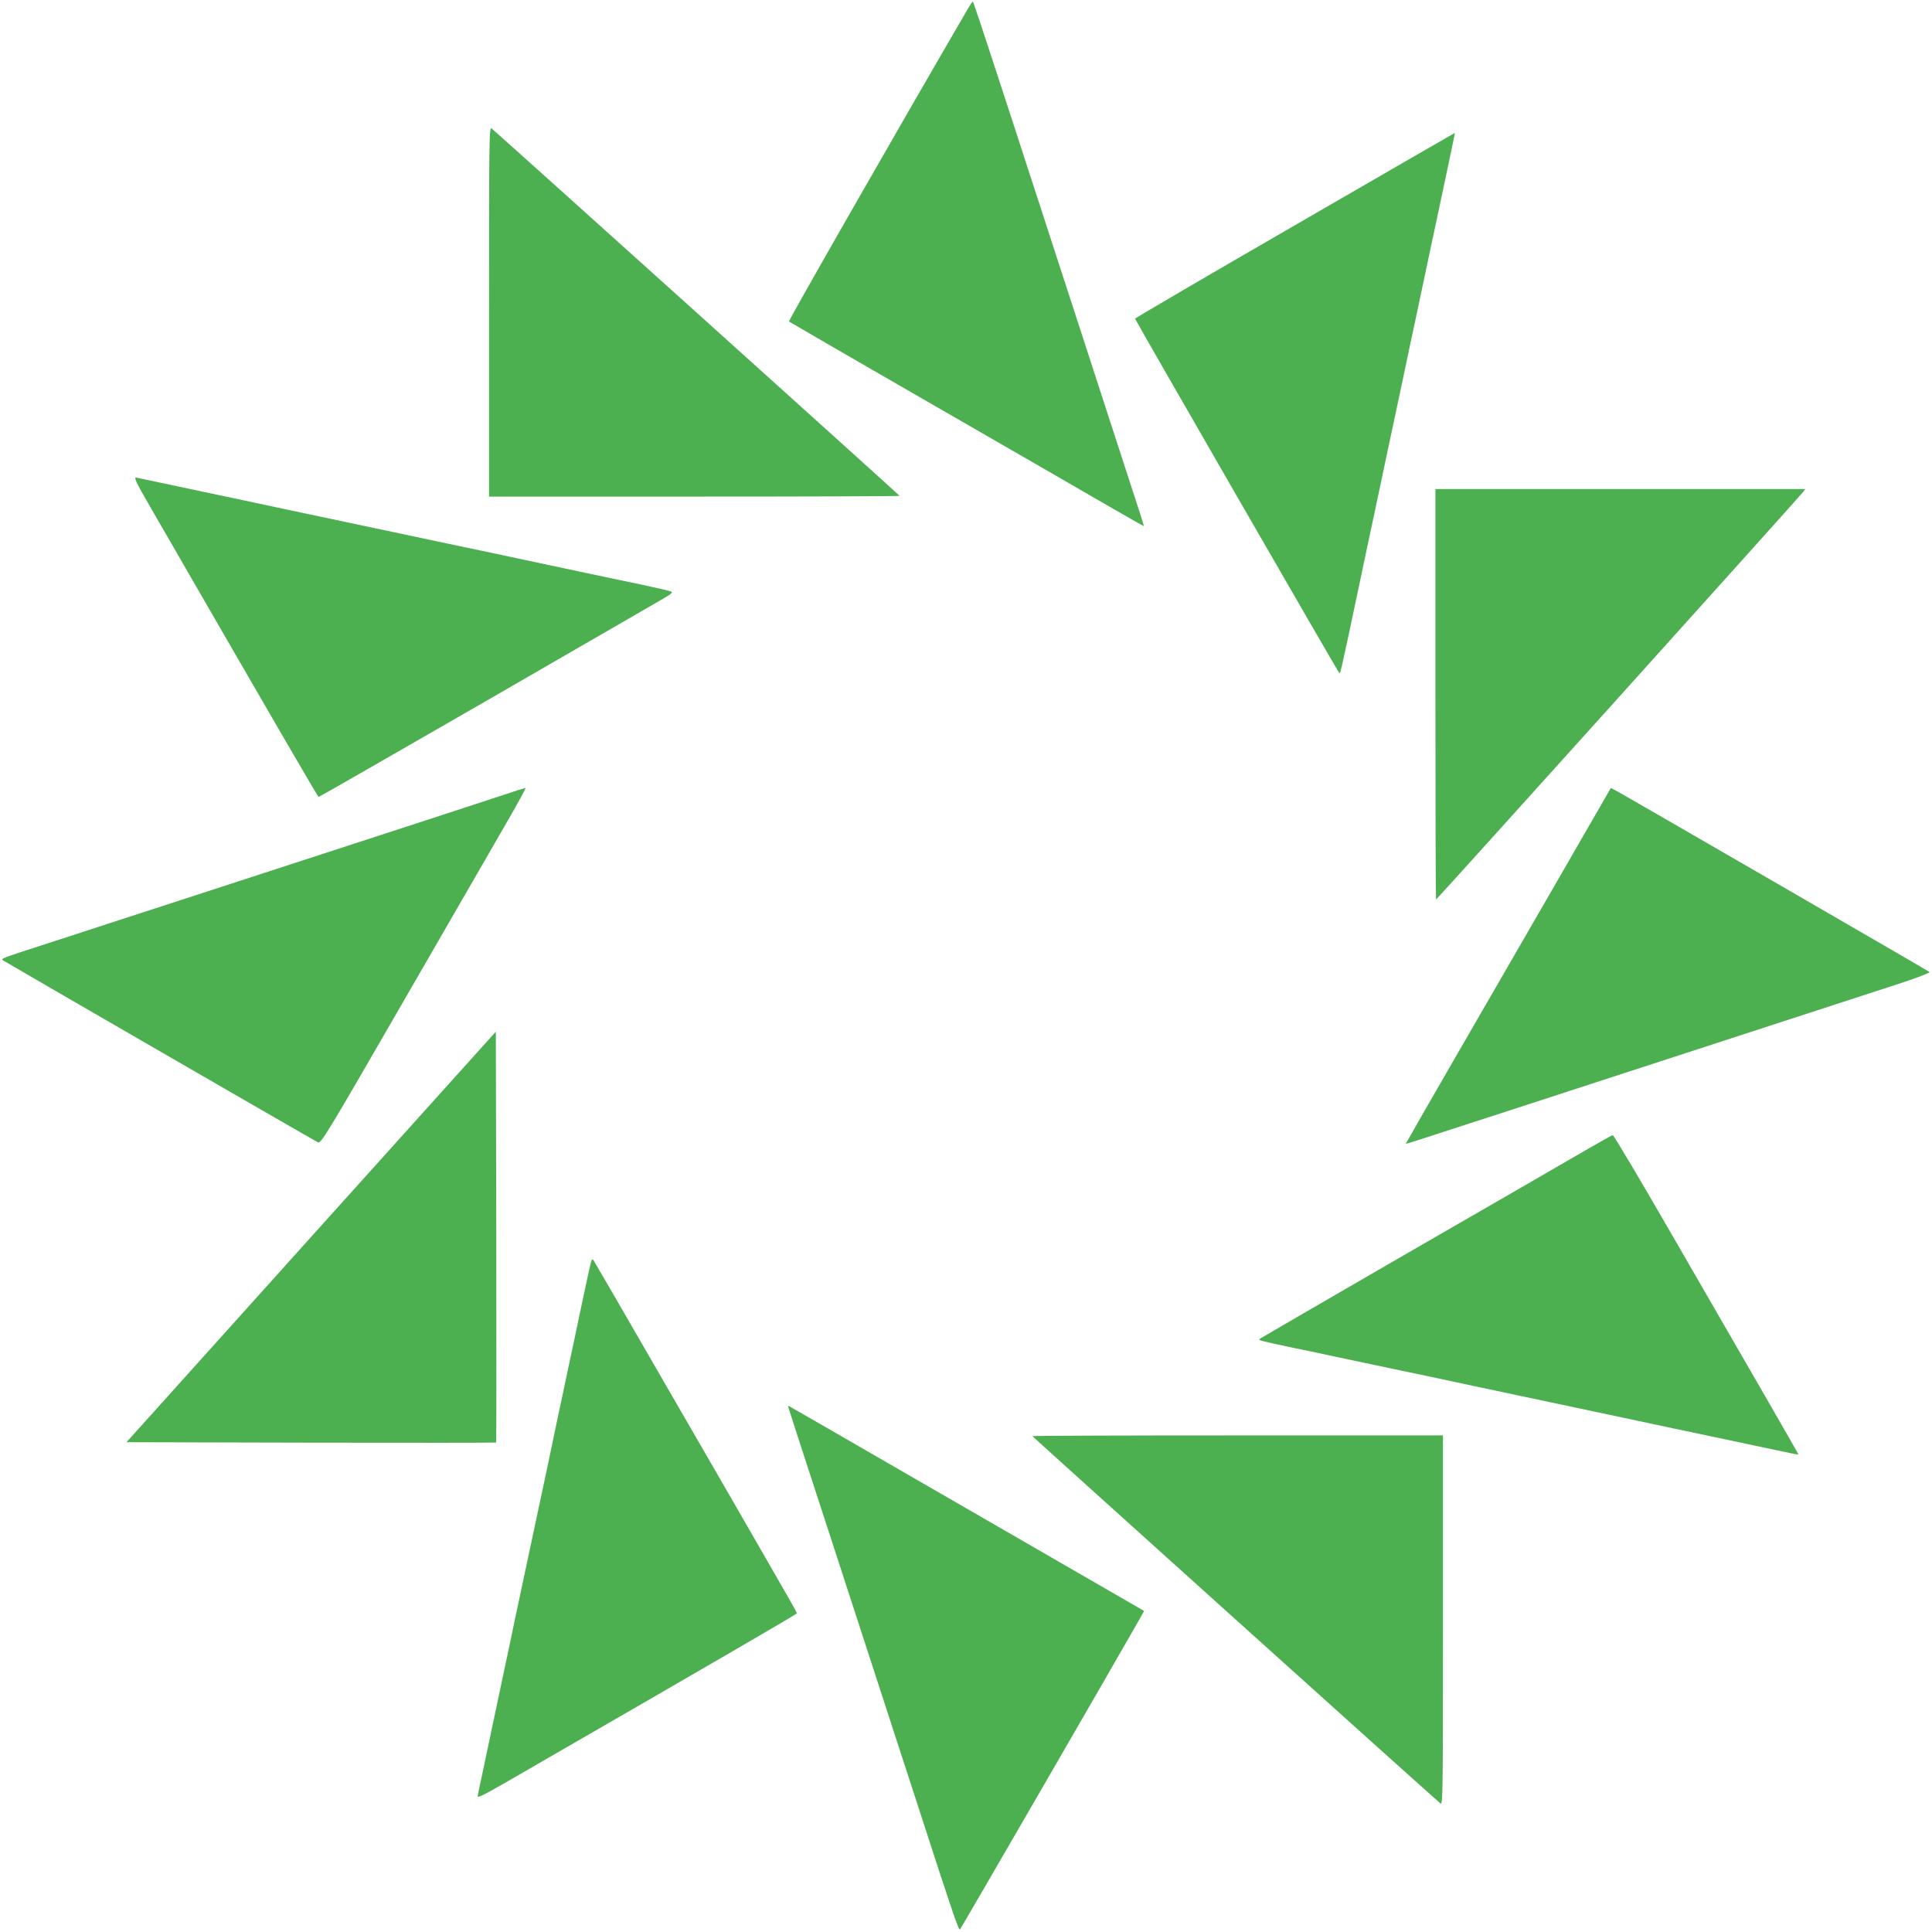
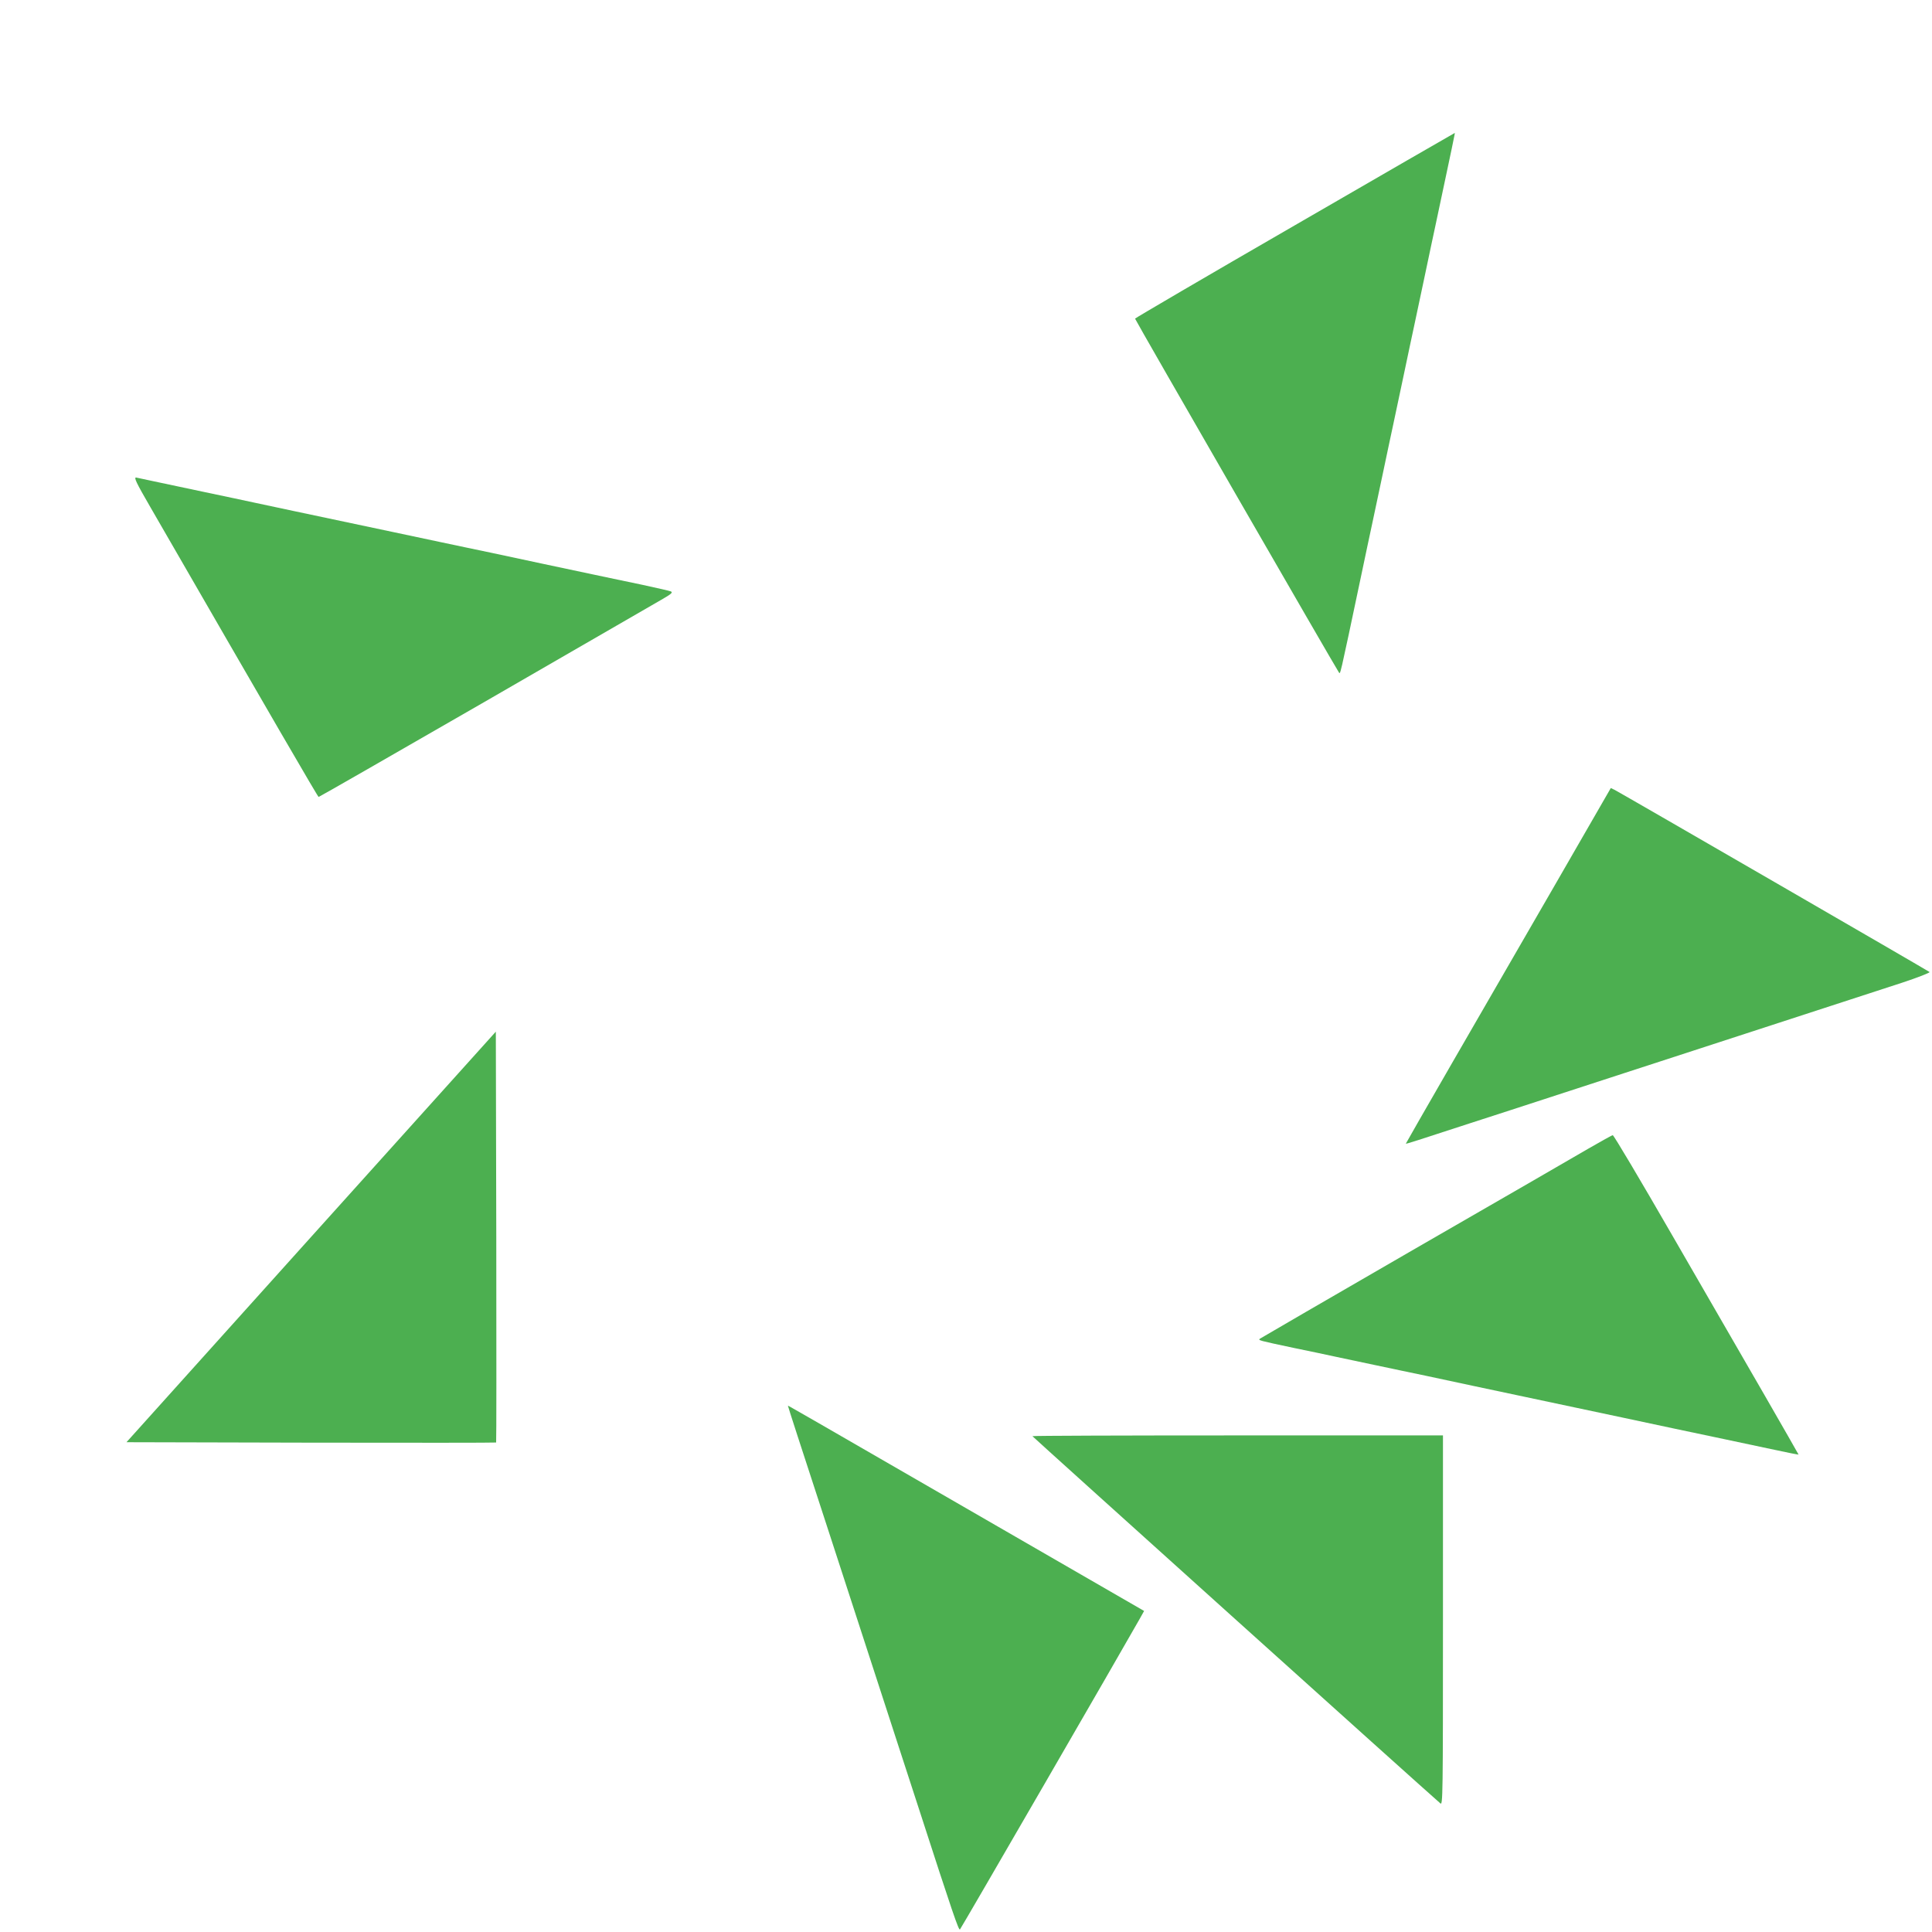
<svg xmlns="http://www.w3.org/2000/svg" version="1.0" width="1280pt" height="1280pt" viewBox="0 0 1280 1280" preserveAspectRatio="xMidYMid meet">
  <g transform="translate(0,1280) scale(0.1,-0.1)" fill="#4caf50" stroke="none">
-     <path d="M6416 12748 c-463 -795 -1194 -2073 -1189 -2078 5 -4 440 -256 968 -560 528 -304 1055 -608 1170 -675 116 -67 211 -121 212 -120 3 2 0 12 -179 560 -71 220 -157 483 -190 585 -33 102 -68 210 -78 240 -10 30 -73 224 -140 430 -67 206 -153 472 -192 590 -38 118 -101 312 -140 430 -155 476 -210 640 -213 640 -2 0 -15 -19 -29 -42z" />
-     <path d="M3240 10736 l0 -1226 1360 0 c748 0 1360 2 1360 5 0 4 -2662 2401 -2703 2434 -16 13 -17 -55 -17 -1213z" />
    <path d="M8578 11307 c-582 -336 -1058 -615 -1058 -618 0 -8 1338 -2329 1350 -2343 11 -12 0 -62 150 649 28 132 59 281 70 330 11 50 42 198 70 330 28 132 59 281 70 330 11 50 42 198 70 330 28 132 59 281 70 330 11 50 42 198 70 330 28 132 59 281 70 330 11 50 42 198 70 330 28 132 53 250 55 263 3 12 4 22 3 21 -2 0 -479 -276 -1060 -612z" />
    <path d="M998 9437 c817 -1416 1108 -1917 1113 -1917 4 0 497 283 1096 628 598 346 1126 651 1172 677 70 40 81 50 65 57 -10 4 -94 23 -186 43 -93 19 -242 51 -333 70 -91 19 -239 51 -330 70 -91 19 -240 51 -332 71 -93 19 -242 51 -333 70 -91 19 -239 51 -330 70 -421 89 -501 106 -657 139 -93 20 -208 44 -258 55 -49 11 -198 42 -330 70 -132 28 -283 60 -335 71 -52 11 -105 22 -117 25 -18 3 -3 -30 95 -199z" />
-     <path d="M9510 8200 c0 -748 2 -1360 4 -1360 5 0 2395 2654 2429 2697 l18 23 -1225 0 -1226 0 0 -1360z" />
-     <path d="M3435 7566 c-62 -21 -799 -262 -1465 -478 -102 -33 -210 -68 -240 -78 -30 -10 -224 -73 -430 -140 -206 -67 -469 -152 -585 -190 -115 -38 -309 -101 -430 -140 -267 -86 -278 -91 -268 -101 7 -6 2034 -1178 2089 -1207 20 -11 49 36 577 951 305 529 612 1060 681 1180 69 119 122 217 118 217 -4 -1 -25 -7 -47 -14z" />
    <path d="M10302 6937 c-204 -353 -510 -883 -680 -1177 -170 -294 -308 -536 -308 -537 2 -3 72 20 431 137 116 37 379 123 585 190 206 67 400 130 430 140 30 10 138 45 240 78 561 183 1285 418 1604 522 103 34 184 66 180 70 -9 8 -2032 1178 -2085 1206 l-27 13 -370 -642z" />
    <path d="M2061 4605 l-1223 -1360 1223 -3 c672 -1 1224 -1 1226 1 2 2 2 615 1 1363 l-3 1359 -1224 -1360z" />
    <path d="M10525 5191 c-82 -48 -604 -350 -1160 -670 -555 -321 -1014 -587 -1019 -591 -10 -10 -7 -11 224 -60 107 -22 236 -49 285 -60 50 -11 164 -35 255 -54 91 -19 240 -51 333 -70 92 -20 241 -52 332 -71 91 -19 239 -51 330 -70 91 -19 239 -51 330 -70 91 -19 239 -51 330 -70 91 -19 240 -51 333 -71 92 -19 241 -51 332 -70 91 -19 237 -50 325 -69 87 -19 160 -33 161 -32 0 1 -101 178 -225 393 -124 215 -399 691 -611 1058 -211 366 -389 666 -395 665 -5 0 -77 -40 -160 -88z" />
-     <path d="M3917 4444 c-6 -22 -32 -138 -82 -376 -19 -93 -51 -243 -71 -335 -19 -93 -51 -241 -70 -330 -18 -90 -50 -236 -68 -325 -19 -90 -51 -239 -71 -333 -40 -187 -88 -413 -141 -662 -18 -90 -50 -237 -69 -328 -19 -91 -51 -239 -70 -330 -19 -91 -51 -240 -70 -332 -20 -93 -38 -178 -40 -190 -4 -18 29 -2 198 95 1433 827 1917 1108 1917 1114 0 4 -74 135 -164 290 -89 156 -391 679 -671 1163 -279 484 -511 884 -515 889 -4 4 -10 0 -13 -10z" />
    <path d="M5220 3487 c0 -4 84 -264 260 -802 71 -219 288 -886 392 -1205 33 -102 68 -210 78 -240 10 -30 73 -224 140 -430 223 -689 262 -802 270 -793 7 6 1087 1873 1191 2058 l29 52 -932 538 c-1357 784 -1428 824 -1428 822z" />
    <path d="M6840 3285 c0 -3 2617 -2360 2703 -2433 16 -14 17 44 17 1211 l0 1227 -1360 0 c-748 0 -1360 -2 -1360 -5z" />
  </g>
</svg>